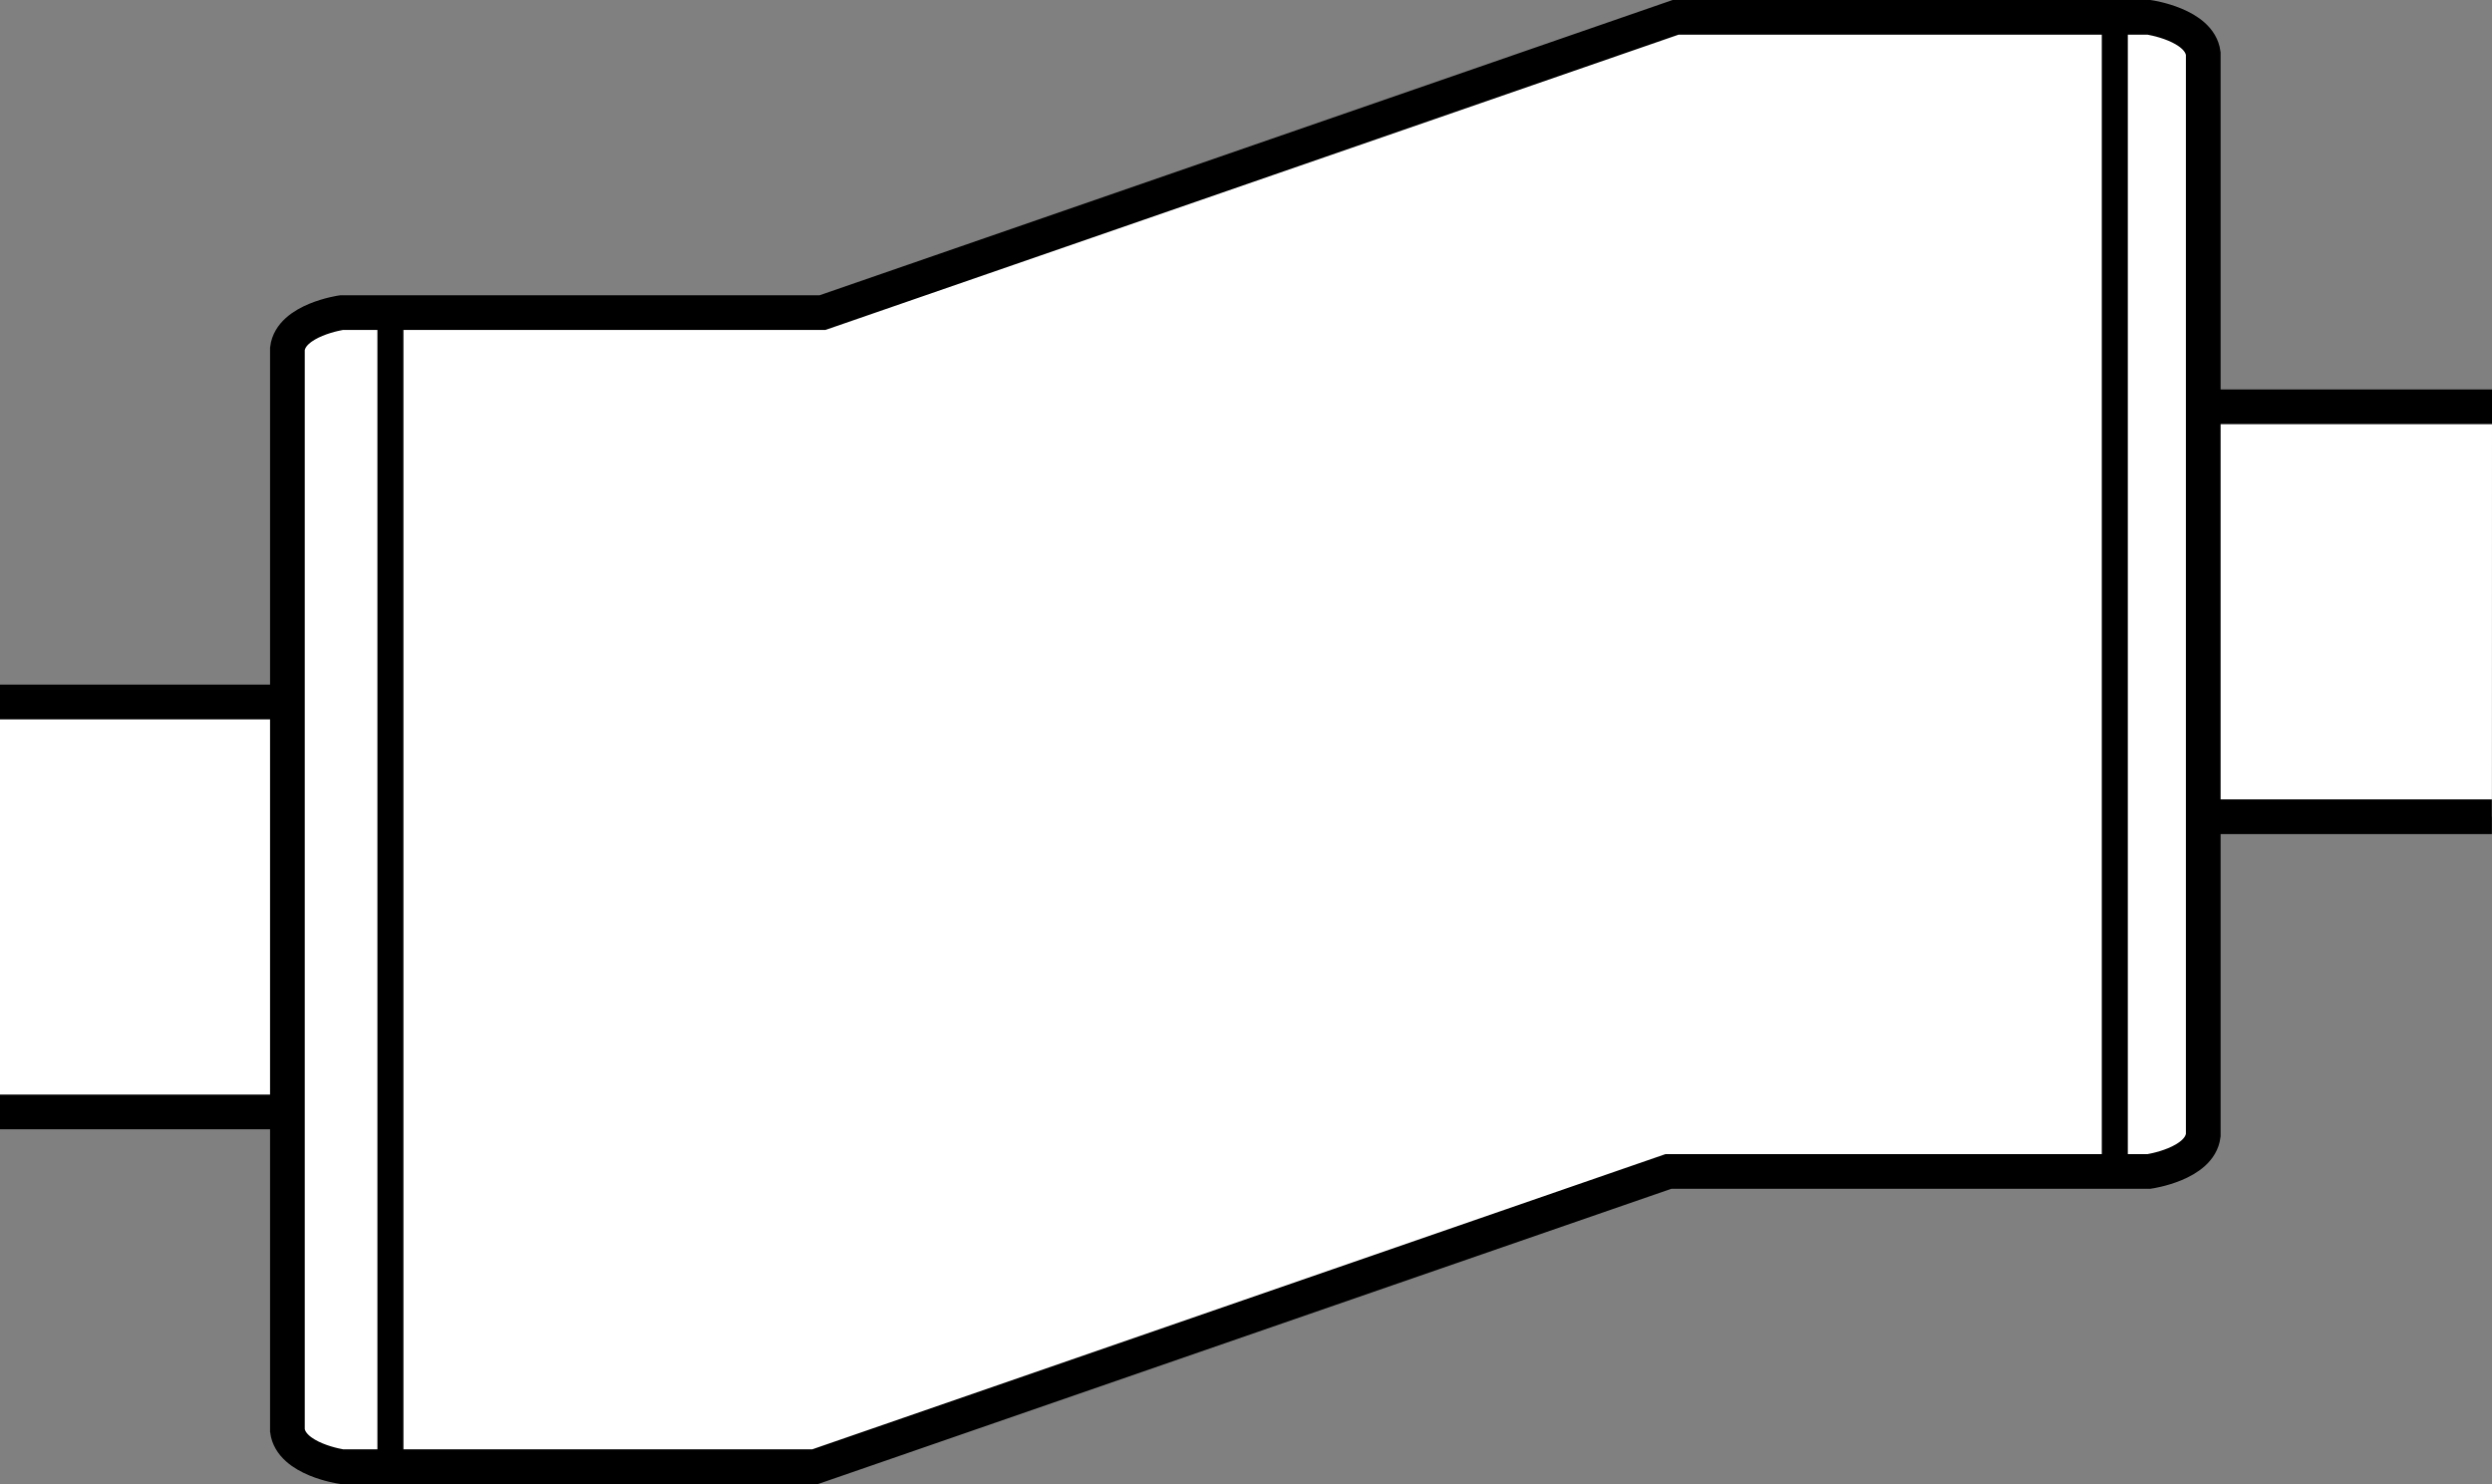
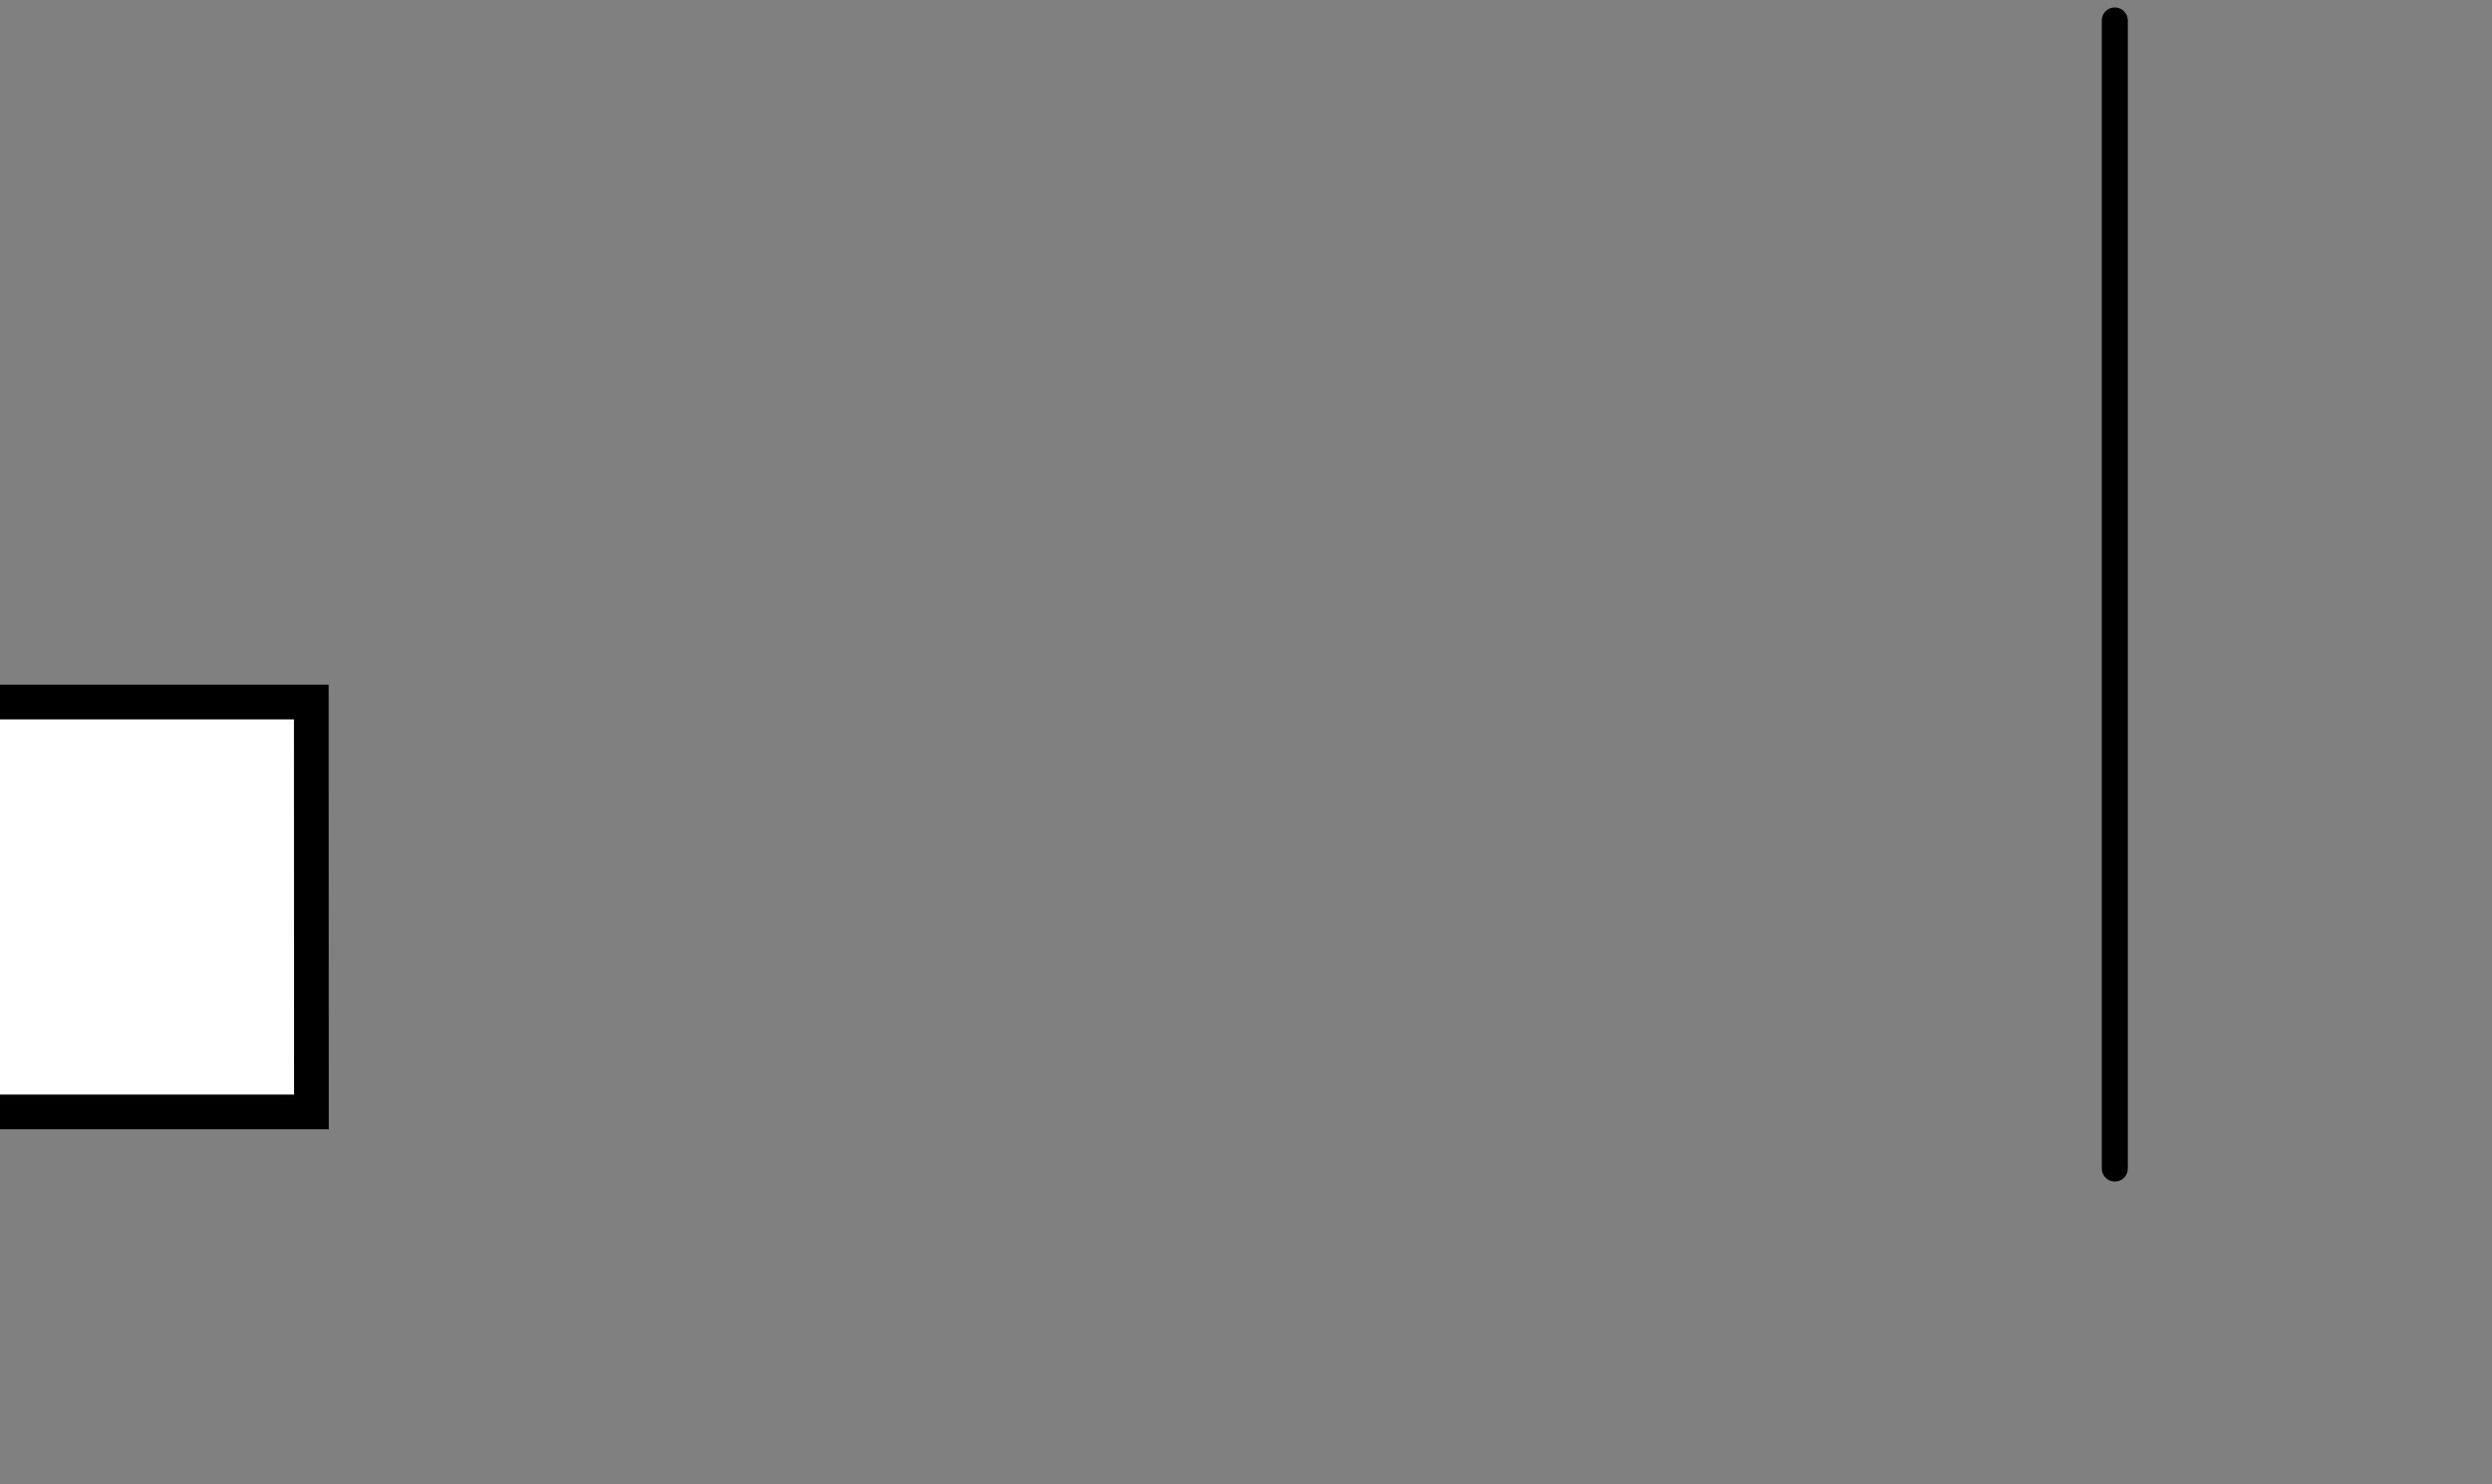
<svg xmlns="http://www.w3.org/2000/svg" version="1.1" id="Image" x="0px" y="0px" width="57.445px" height="34.214px" viewBox="0 0 57.445 34.214" enable-background="new 0 0 57.445 34.214" xml:space="preserve">
  <rect x="0" y="0" width="57.445" height="34.214" fill="#808080" stroke="none" />
  <polyline fill="#FFFFFF" stroke="#000000" stroke-width="0.8" stroke-miterlimit="10" points="0,25.636 7.179,25.636   7.176,16.185 0,16.185 " />
-   <polyline fill="#FFFFFF" stroke="#000000" stroke-width="0.8" stroke-miterlimit="10" points="57.442,18.83 50.266,18.83   50.266,9.379 57.445,9.379 " />
-   <path fill="#FFFFFF" stroke="#000000" stroke-width="0.8" stroke-miterlimit="10" d="M50.789,1.234  c-0.086-0.666-1.25-0.834-1.25-0.834h-7.914h-3L18.961,7.207H7.875c0,0-1.168,0.168-1.25,0.834V32.98  c0.086,0.666,1.25,0.834,1.25,0.834h10.918l19.668-6.806h3.164h7.914c0,0,1.168-0.168,1.25-0.834V1.234z" />
-   <line fill="none" stroke="#000000" stroke-width="0.6" stroke-linecap="round" stroke-linejoin="round" stroke-miterlimit="10" x1="9" y1="7.279" x2="9" y2="33.748" />
  <line fill="none" stroke="#000000" stroke-width="0.6" stroke-linecap="round" stroke-linejoin="round" stroke-miterlimit="10" x1="48.75" y1="0.472" x2="48.75" y2="26.941" />
</svg>